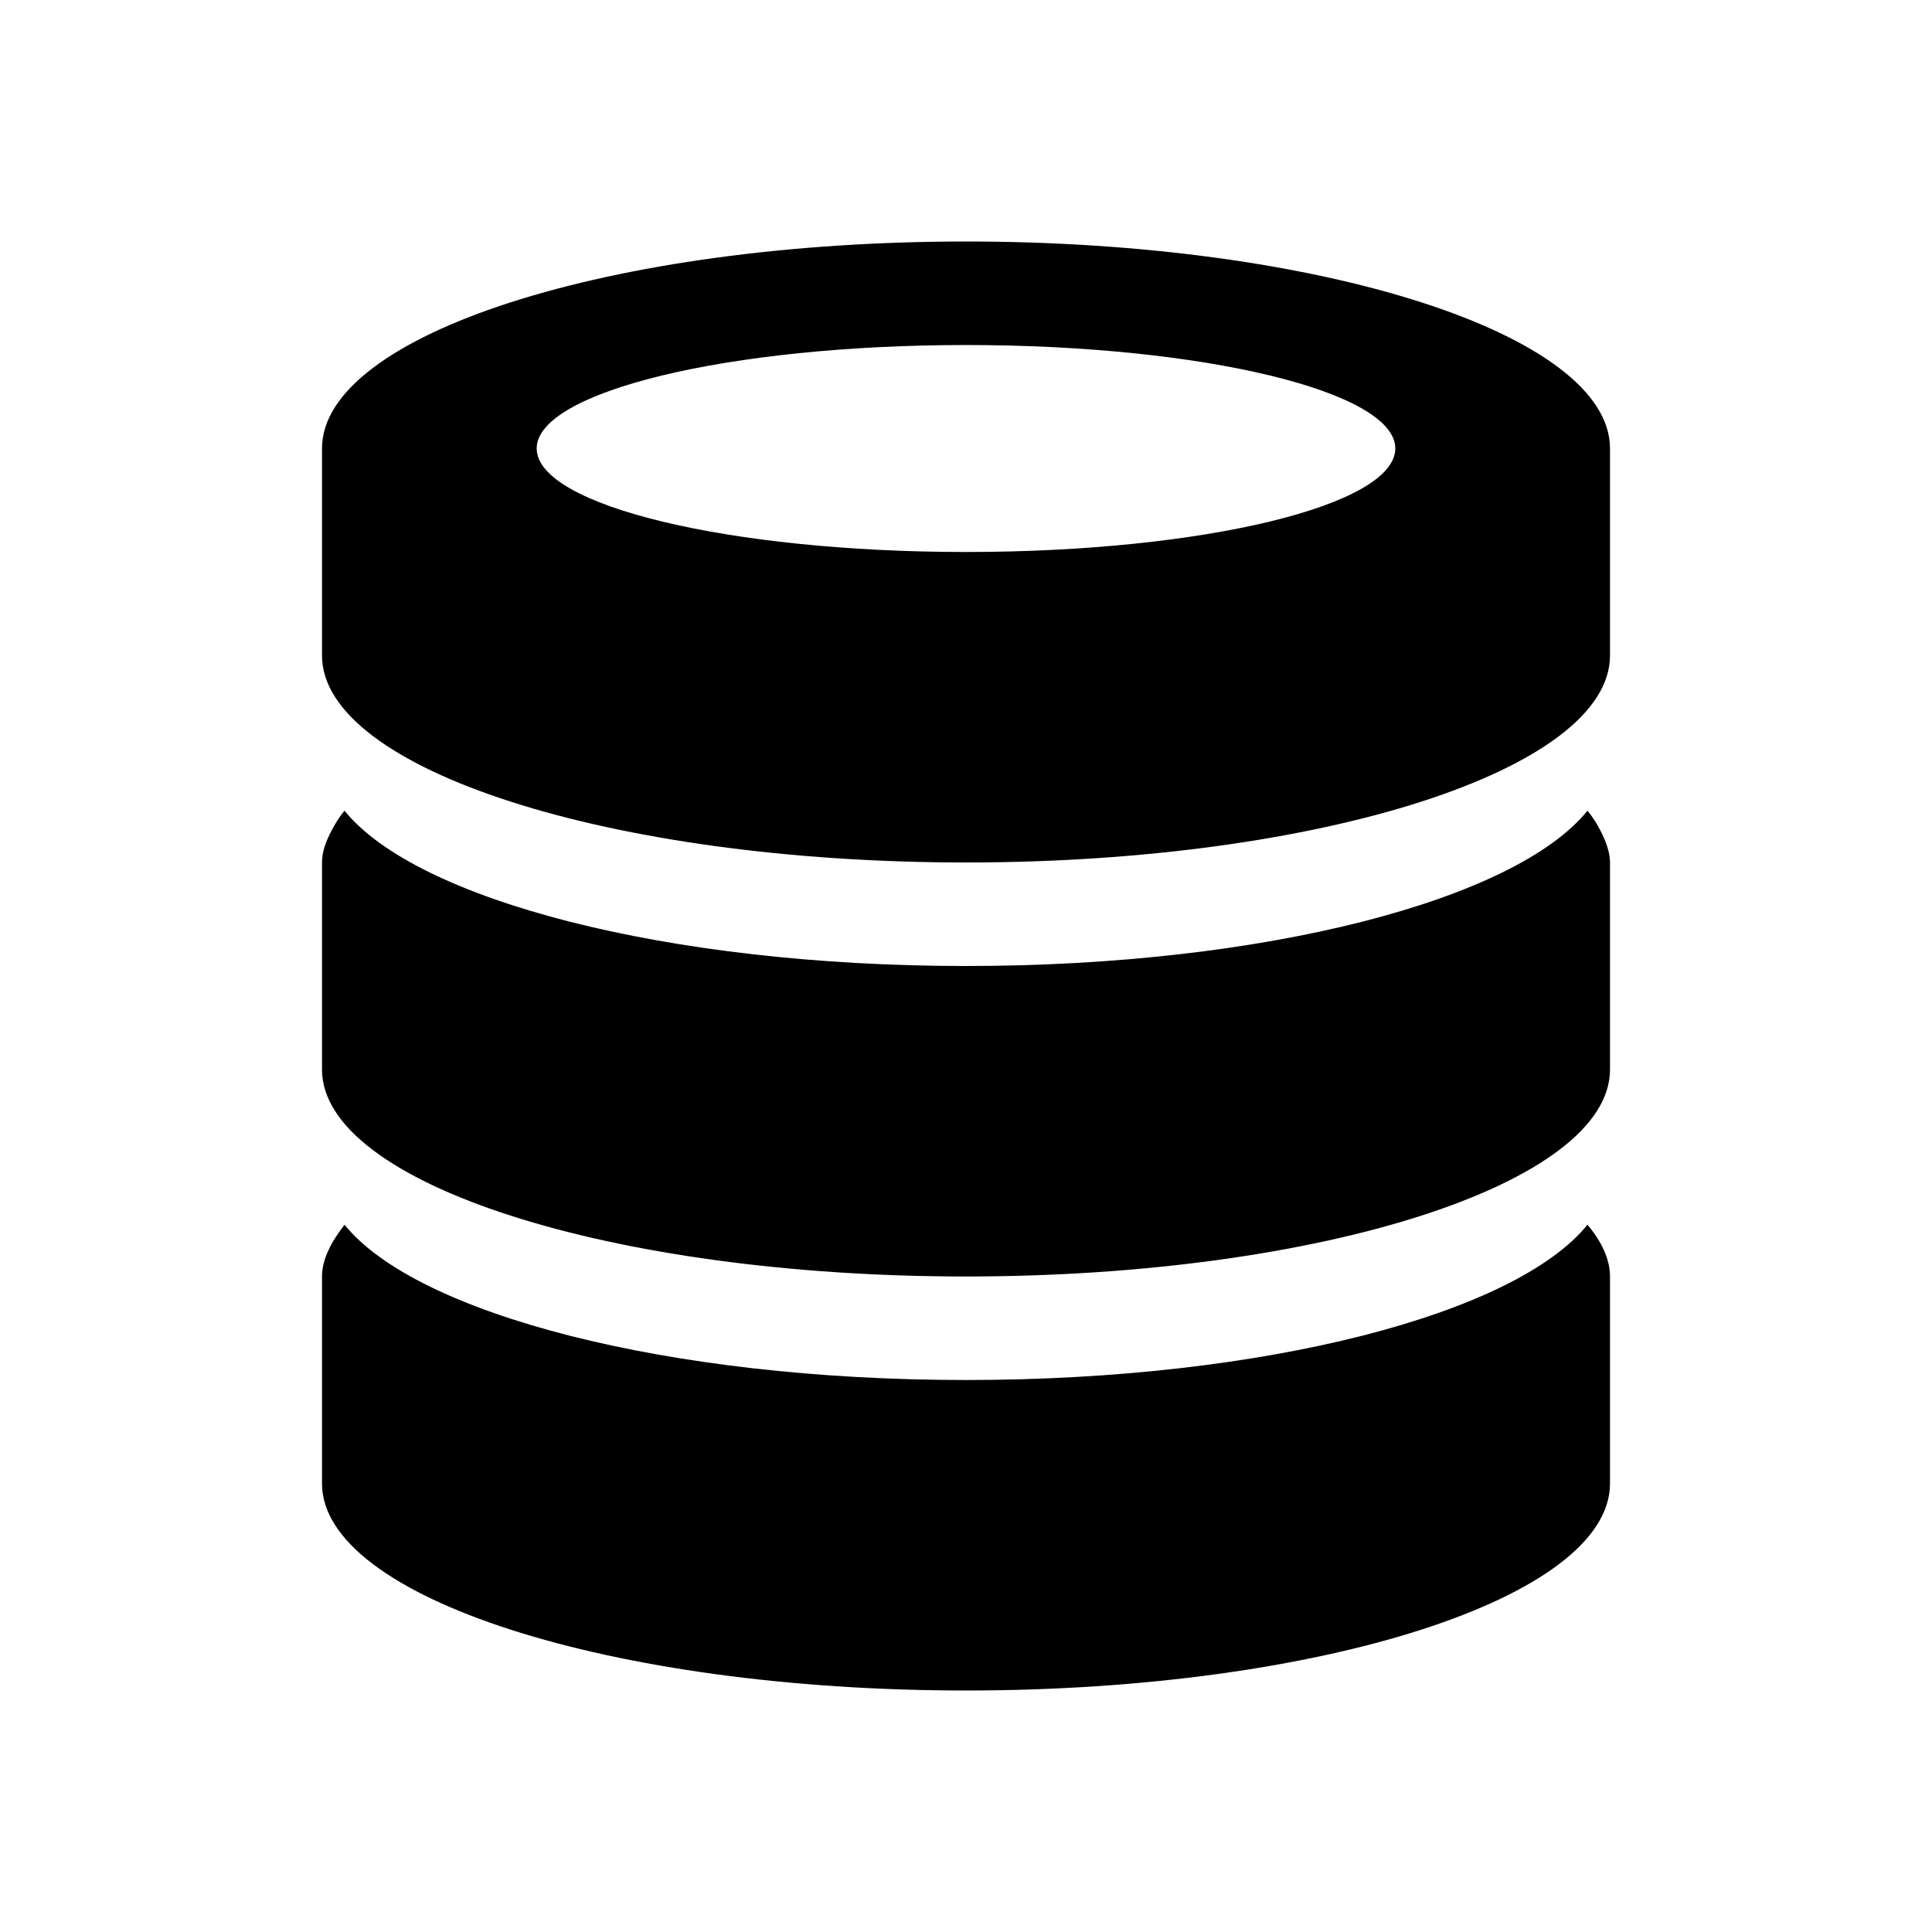
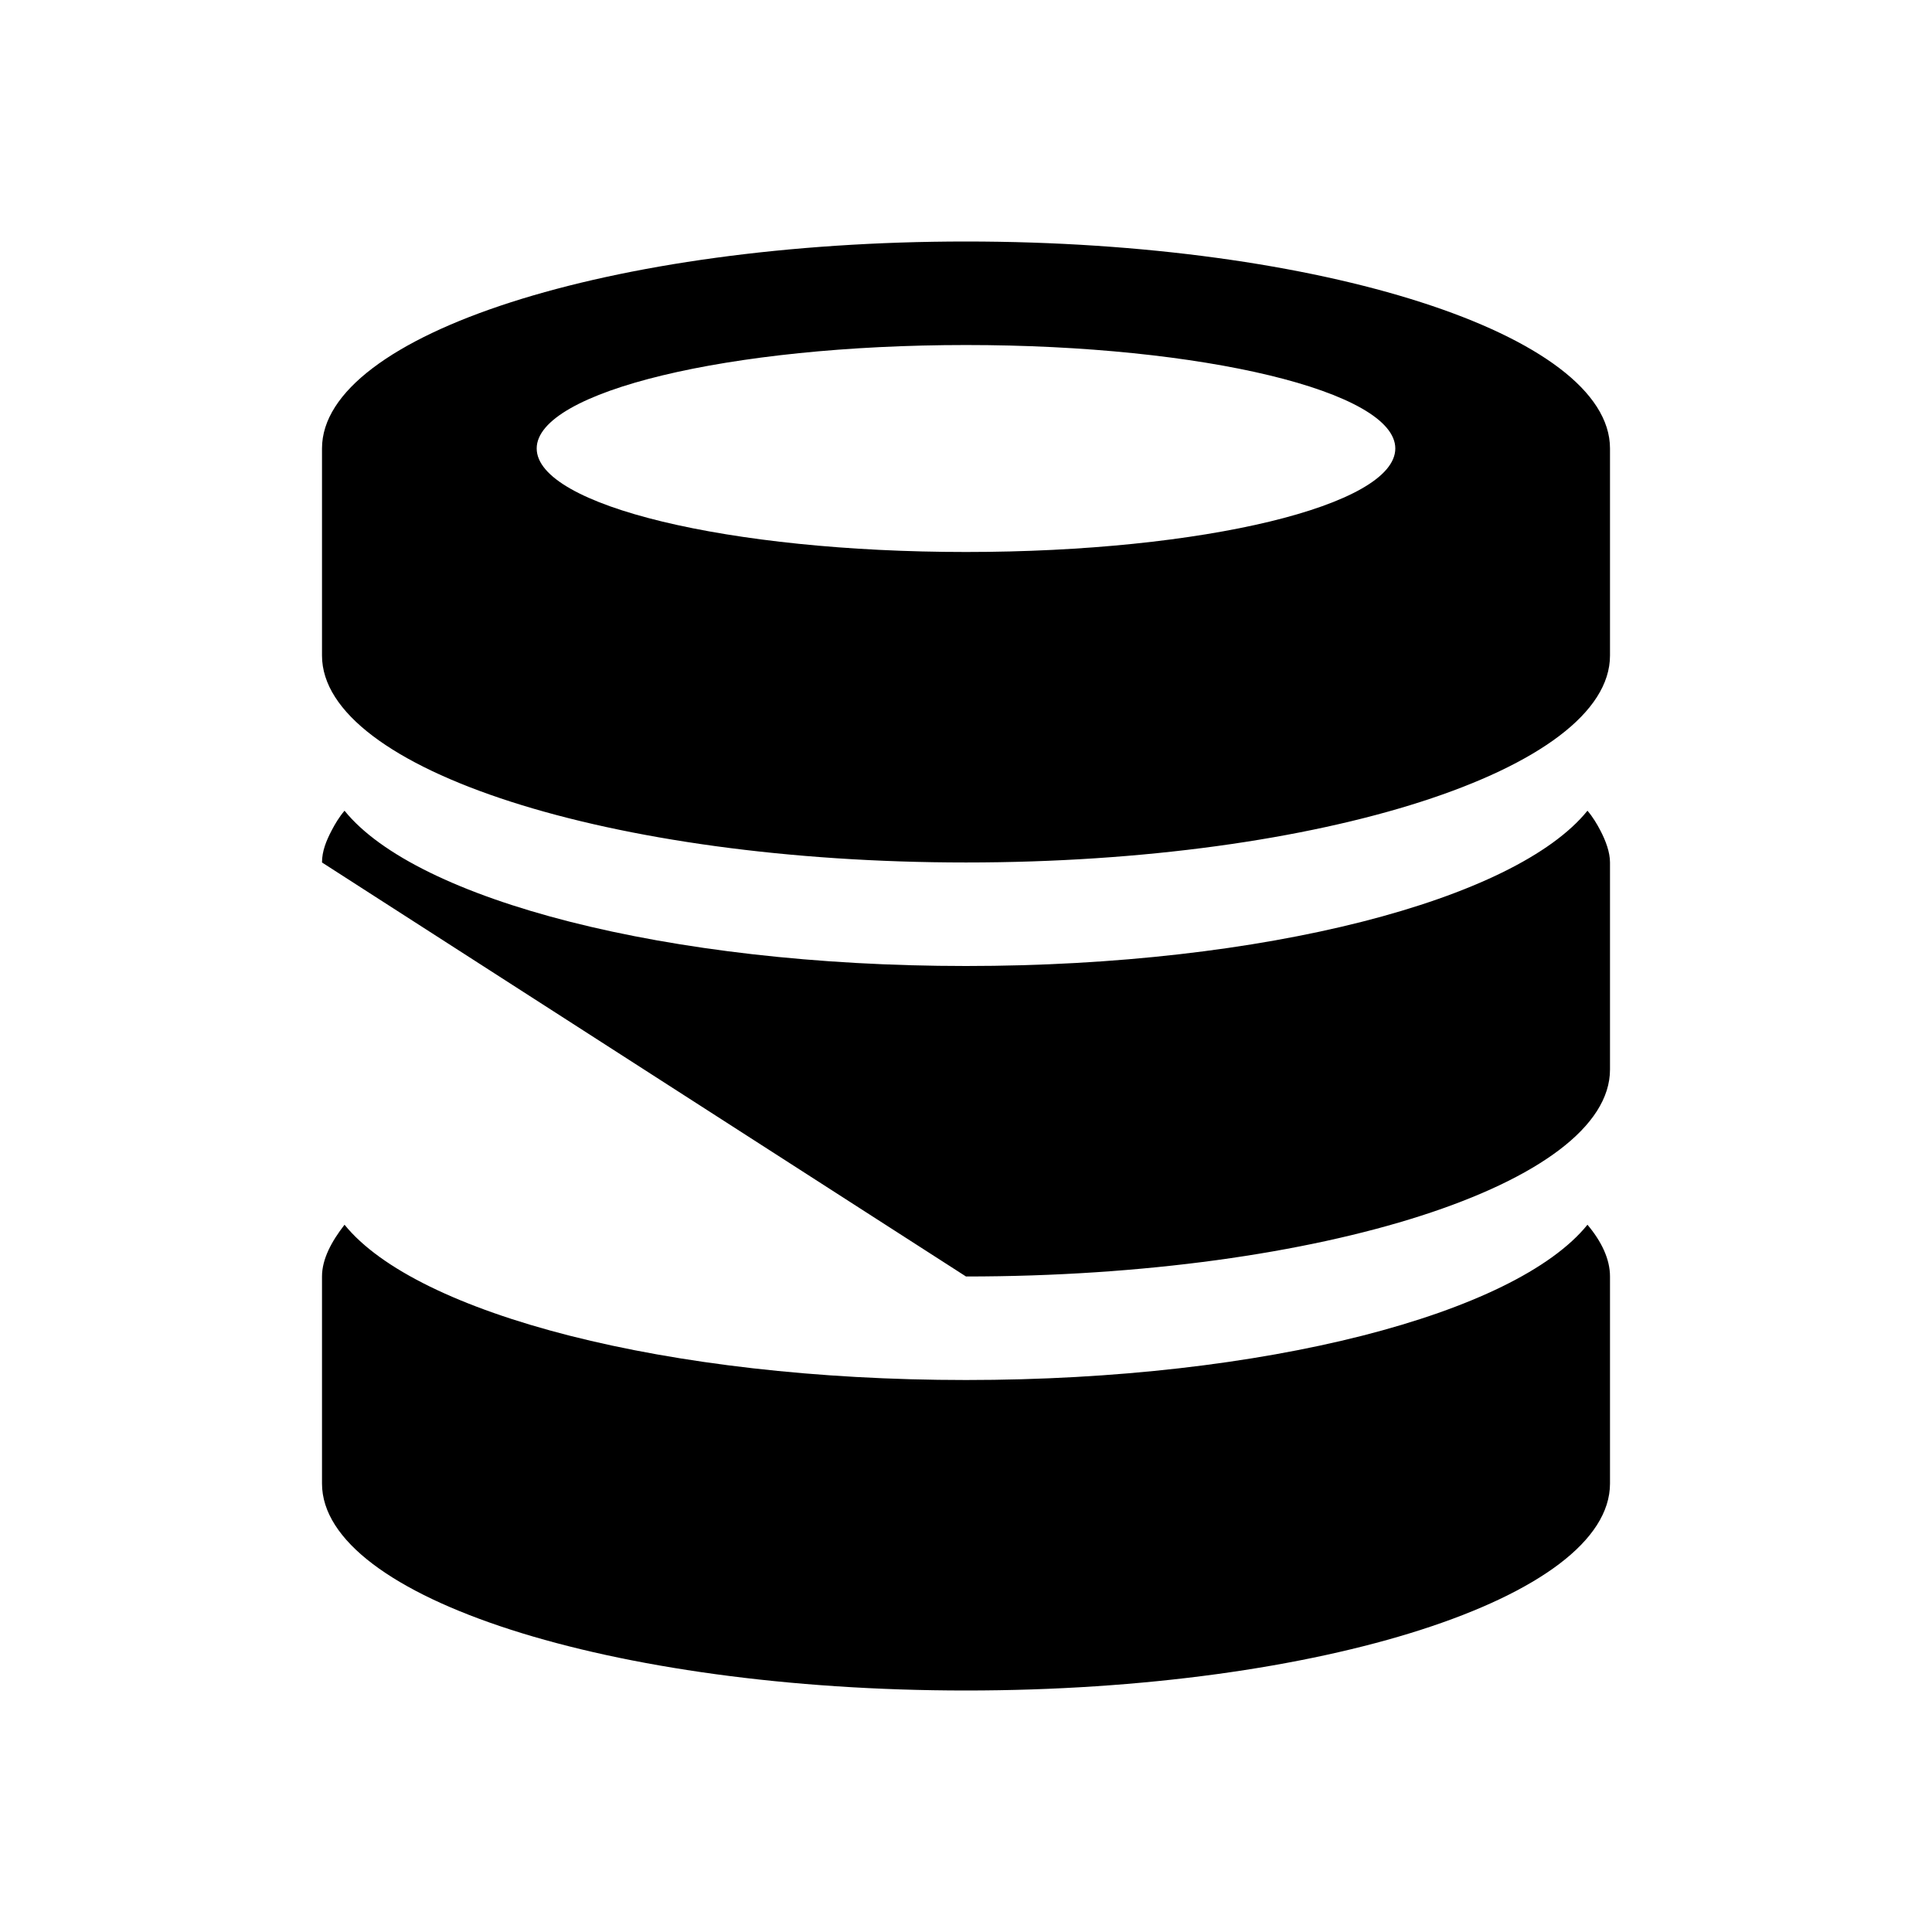
<svg xmlns="http://www.w3.org/2000/svg" viewBox="0 0 24 24">
-   <path d="M12,4.286 C9.053,4.286 6.667,4.864 6.667,5.571 C6.667,6.279 9.053,6.857 12,6.857 C14.947,6.857 17.333,6.279 17.333,5.571 C17.333,4.864 14.947,4.286 12,4.286 M12,10.714 C7.587,10.714 4,9.557 4,8.143 L4,5.571 C4,4.157 7.587,3 12,3 C16.413,3 20,4.157 20,5.571 L20,8.143 C20,9.557 16.413,10.714 12,10.714 M12,15.857 C7.587,15.857 4,14.7 4,13.286 L4,10.714 C4,10.573 4.053,10.444 4.12,10.316 C4.16,10.239 4.213,10.149 4.28,10.071 C5.173,11.177 8.28,12 12,12 C15.72,12 18.827,11.177 19.72,10.071 C19.787,10.149 19.84,10.239 19.88,10.316 C19.947,10.444 20,10.586 20,10.714 L20,13.286 C20,14.7 16.413,15.857 12,15.857 M12,21 C7.587,21 4,19.843 4,18.429 L4,15.857 C4,15.639 4.12,15.42 4.28,15.214 C5.173,16.32 8.28,17.143 12,17.143 C15.72,17.143 18.827,16.32 19.72,15.214 C19.893,15.42 20,15.639 20,15.857 L20,18.429 C20,19.843 16.413,21 12,21" />
+   <path d="M12,4.286 C9.053,4.286 6.667,4.864 6.667,5.571 C6.667,6.279 9.053,6.857 12,6.857 C14.947,6.857 17.333,6.279 17.333,5.571 C17.333,4.864 14.947,4.286 12,4.286 M12,10.714 C7.587,10.714 4,9.557 4,8.143 L4,5.571 C4,4.157 7.587,3 12,3 C16.413,3 20,4.157 20,5.571 L20,8.143 C20,9.557 16.413,10.714 12,10.714 M12,15.857 L4,10.714 C4,10.573 4.053,10.444 4.12,10.316 C4.16,10.239 4.213,10.149 4.28,10.071 C5.173,11.177 8.28,12 12,12 C15.72,12 18.827,11.177 19.72,10.071 C19.787,10.149 19.84,10.239 19.88,10.316 C19.947,10.444 20,10.586 20,10.714 L20,13.286 C20,14.7 16.413,15.857 12,15.857 M12,21 C7.587,21 4,19.843 4,18.429 L4,15.857 C4,15.639 4.12,15.42 4.28,15.214 C5.173,16.32 8.28,17.143 12,17.143 C15.72,17.143 18.827,16.32 19.72,15.214 C19.893,15.42 20,15.639 20,15.857 L20,18.429 C20,19.843 16.413,21 12,21" />
</svg>